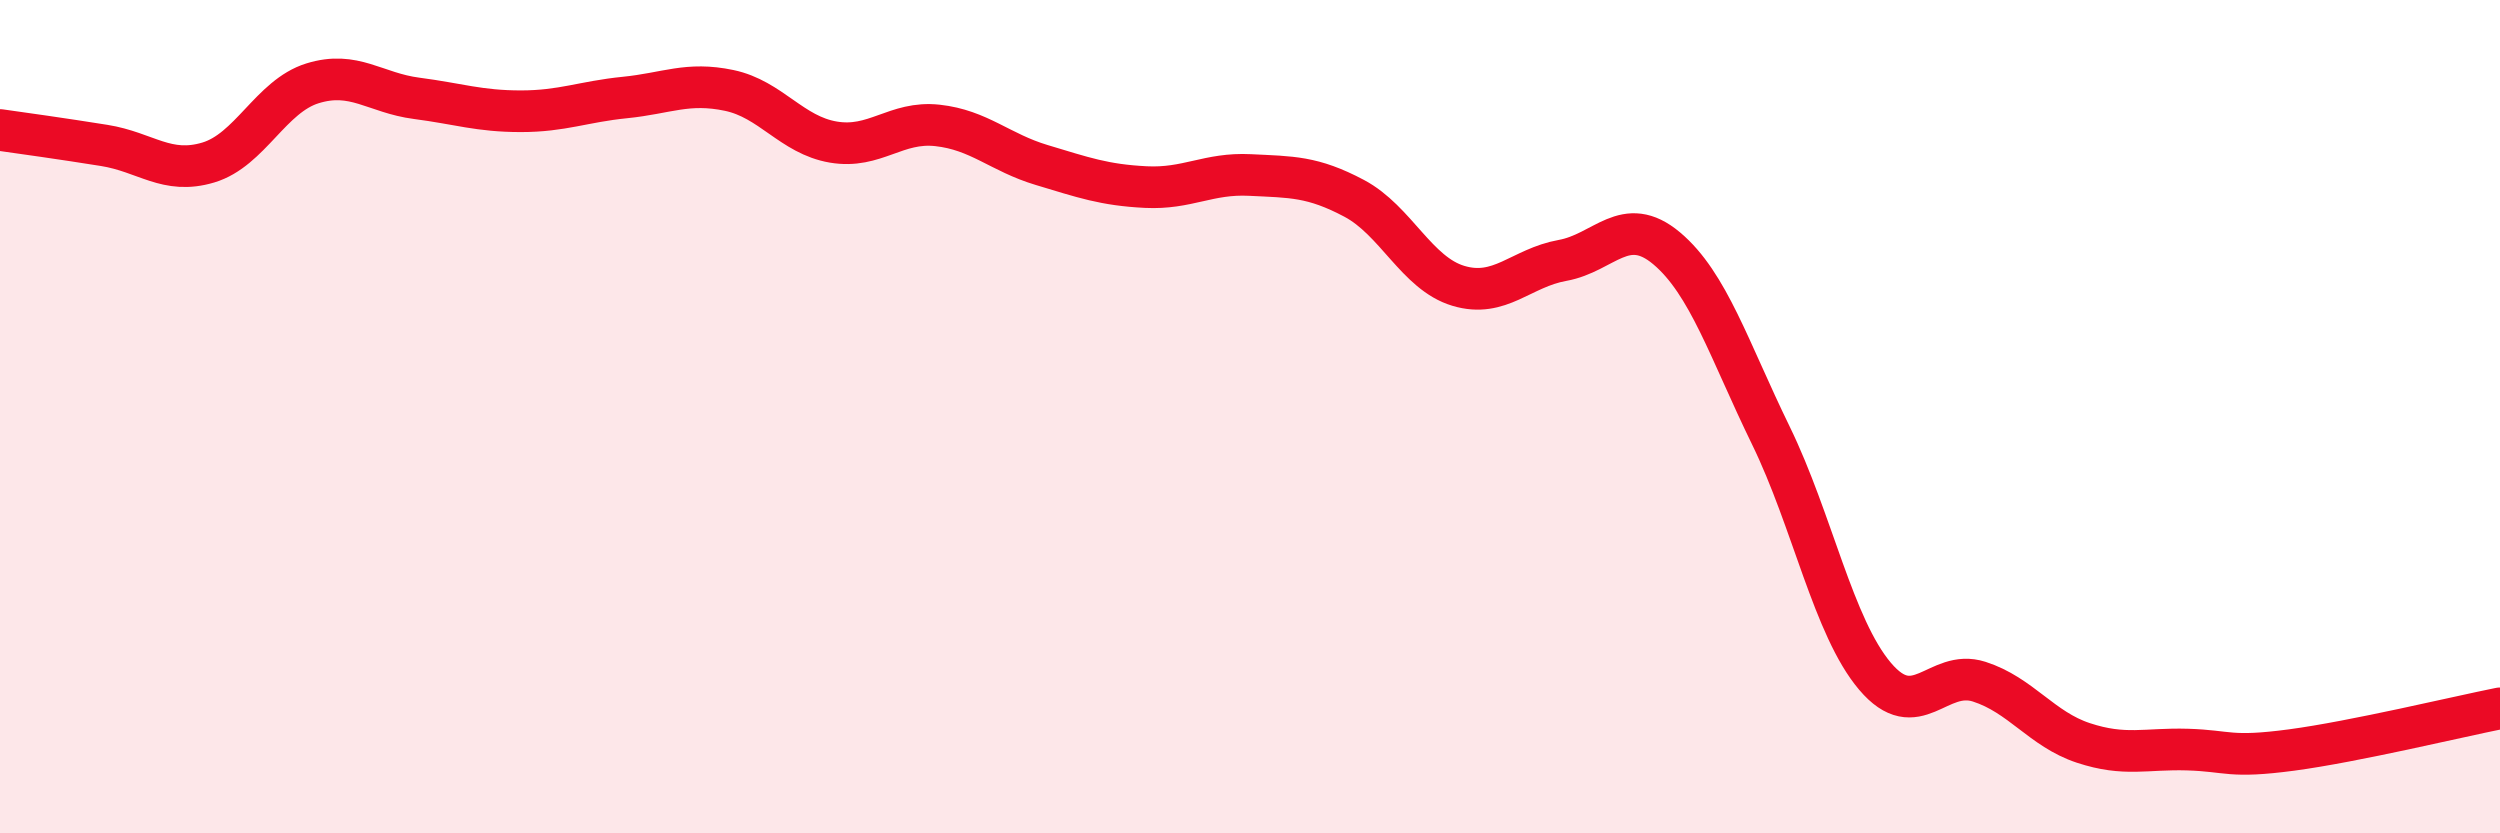
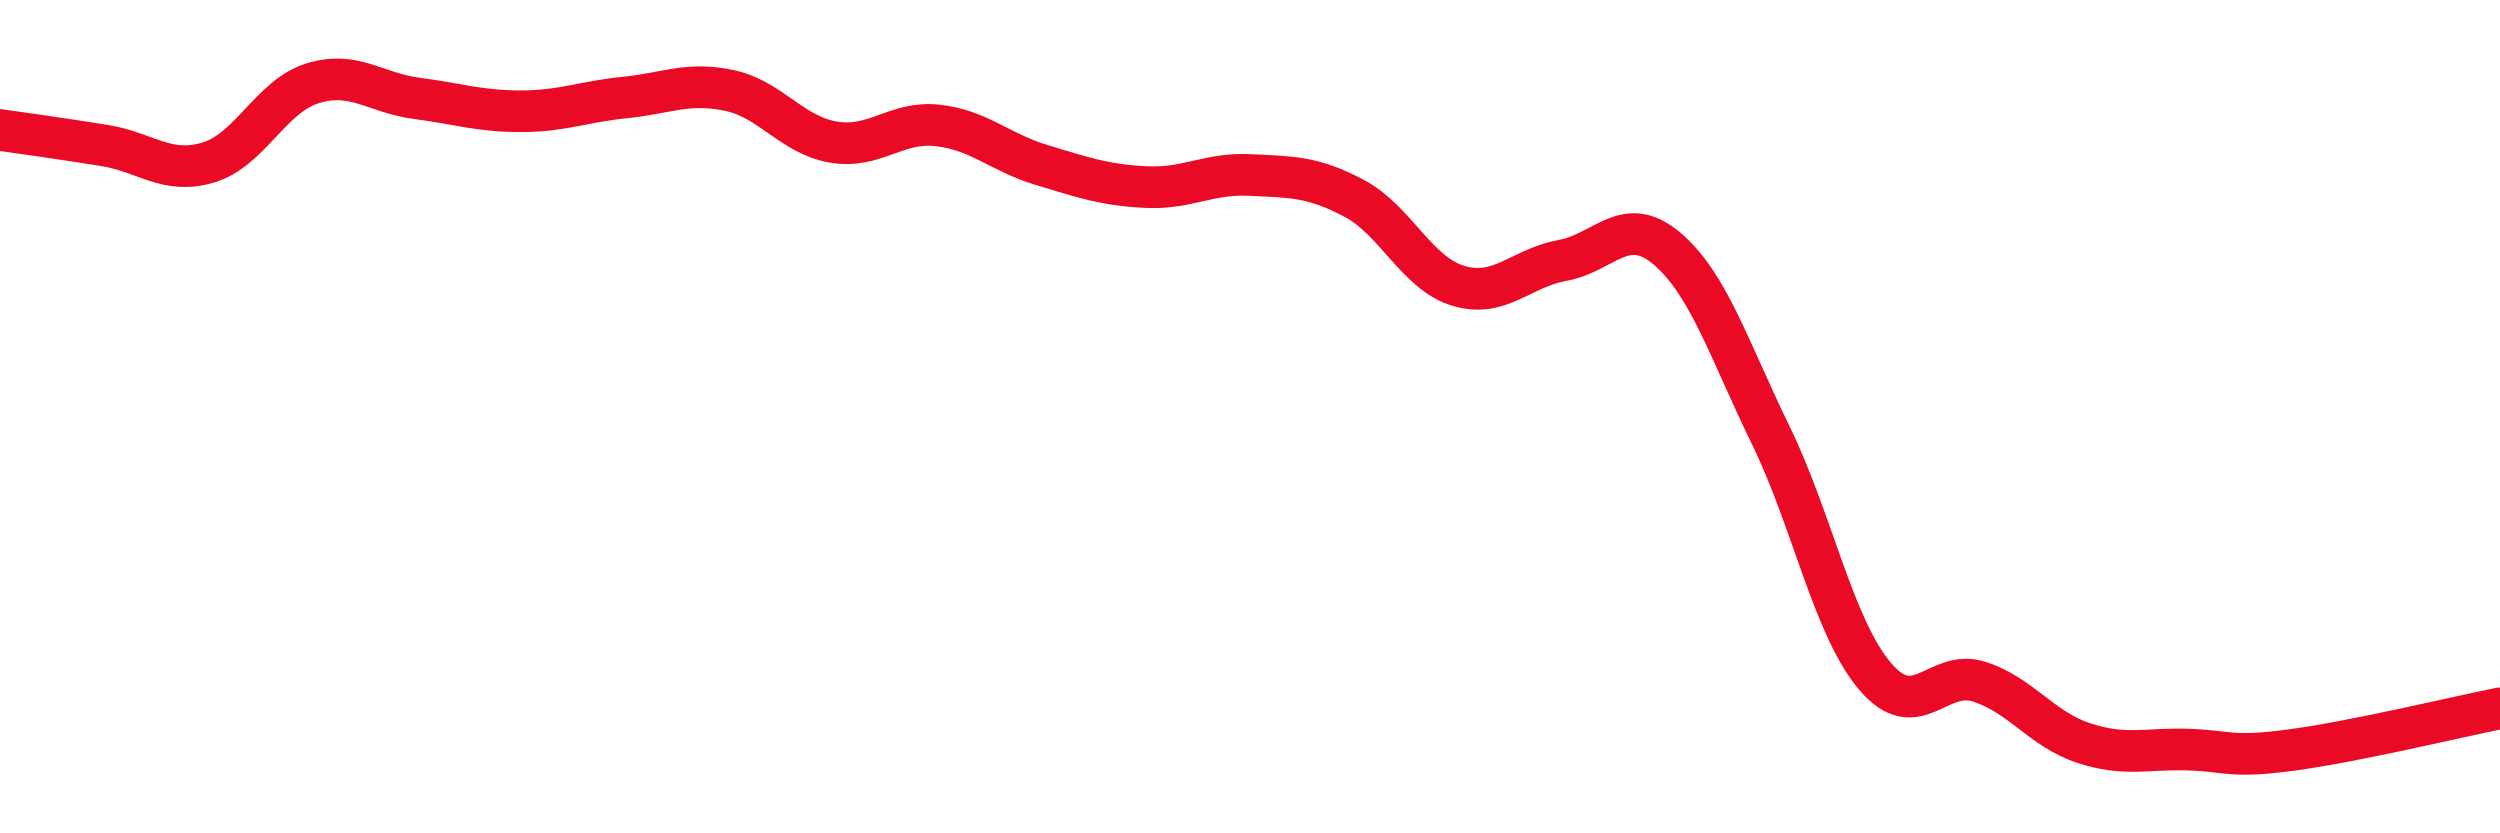
<svg xmlns="http://www.w3.org/2000/svg" width="60" height="20" viewBox="0 0 60 20">
-   <path d="M 0,3.12 C 0.5,3.19 1.5,3.33 2.5,3.49 C 3.5,3.65 4,4.2 5,3.9 C 6,3.6 6.5,2.31 7.5,2 C 8.5,1.69 9,2.23 10,2.36 C 11,2.49 11.5,2.67 12.5,2.67 C 13.5,2.67 14,2.44 15,2.34 C 16,2.24 16.5,1.96 17.5,2.17 C 18.5,2.38 19,3.24 20,3.41 C 21,3.58 21.5,2.9 22.5,3.01 C 23.5,3.12 24,3.66 25,3.96 C 26,4.26 26.5,4.44 27.5,4.49 C 28.5,4.54 29,4.15 30,4.2 C 31,4.25 31.5,4.23 32.5,4.76 C 33.5,5.29 34,6.56 35,6.86 C 36,7.16 36.5,6.43 37.5,6.25 C 38.5,6.07 39,5.12 40,5.96 C 41,6.8 41.5,8.4 42.5,10.45 C 43.5,12.5 44,15.05 45,16.23 C 46,17.41 46.5,16.04 47.5,16.36 C 48.5,16.68 49,17.5 50,17.83 C 51,18.16 51.5,17.96 52.5,17.99 C 53.5,18.02 53.5,18.2 55,18 C 56.5,17.8 59,17.2 60,17L60 20L0 20Z" fill="#EB0A25" opacity="0.1" stroke-linecap="round" stroke-linejoin="round" />
  <path d="M 0,3.12 C 0.5,3.19 1.5,3.33 2.5,3.49 C 3.5,3.65 4,4.2 5,3.9 C 6,3.6 6.5,2.31 7.5,2 C 8.5,1.69 9,2.23 10,2.36 C 11,2.49 11.5,2.67 12.5,2.67 C 13.5,2.67 14,2.44 15,2.34 C 16,2.24 16.5,1.96 17.5,2.17 C 18.5,2.38 19,3.24 20,3.41 C 21,3.58 21.5,2.9 22.5,3.01 C 23.5,3.12 24,3.66 25,3.96 C 26,4.26 26.5,4.44 27.5,4.49 C 28.5,4.54 29,4.15 30,4.2 C 31,4.25 31.5,4.23 32.5,4.76 C 33.5,5.29 34,6.56 35,6.86 C 36,7.16 36.5,6.43 37.5,6.25 C 38.5,6.07 39,5.12 40,5.96 C 41,6.8 41.5,8.4 42.5,10.45 C 43.5,12.5 44,15.05 45,16.23 C 46,17.41 46.5,16.04 47.5,16.36 C 48.5,16.68 49,17.5 50,17.83 C 51,18.16 51.5,17.96 52.5,17.99 C 53.5,18.02 53.5,18.2 55,18 C 56.5,17.8 59,17.2 60,17" stroke="#EB0A25" stroke-width="1" fill="none" stroke-linecap="round" stroke-linejoin="round" />
</svg>